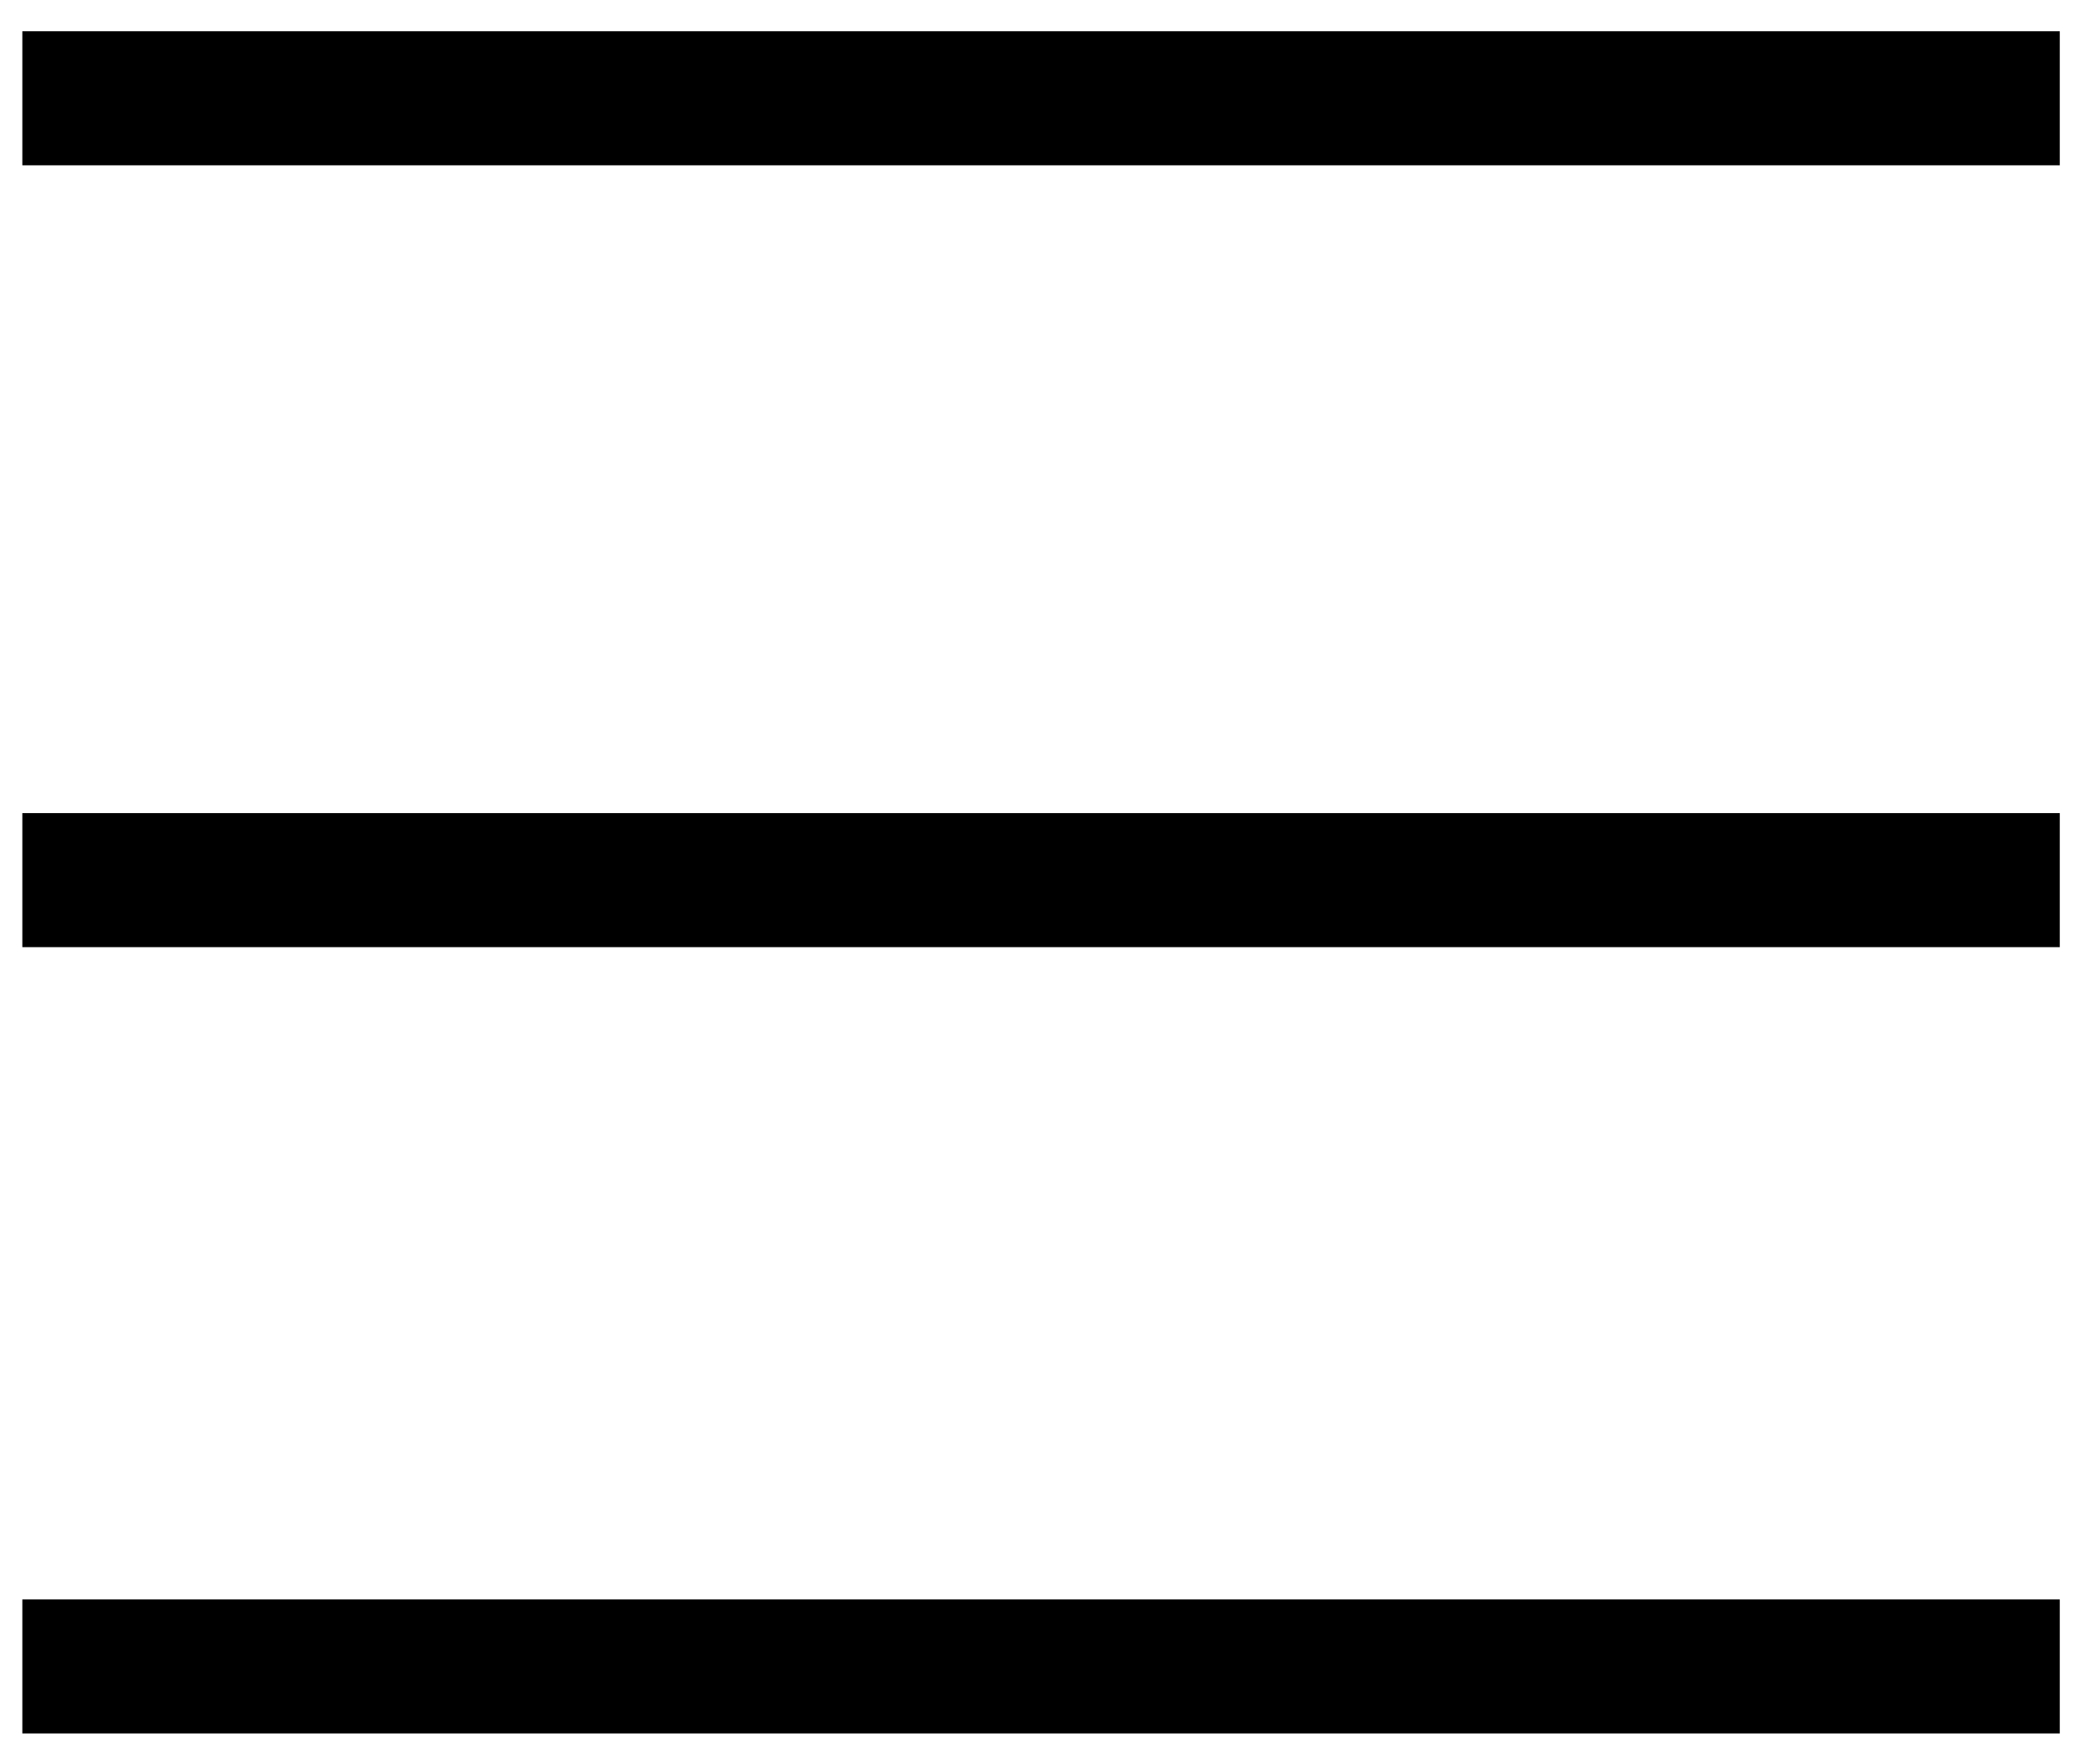
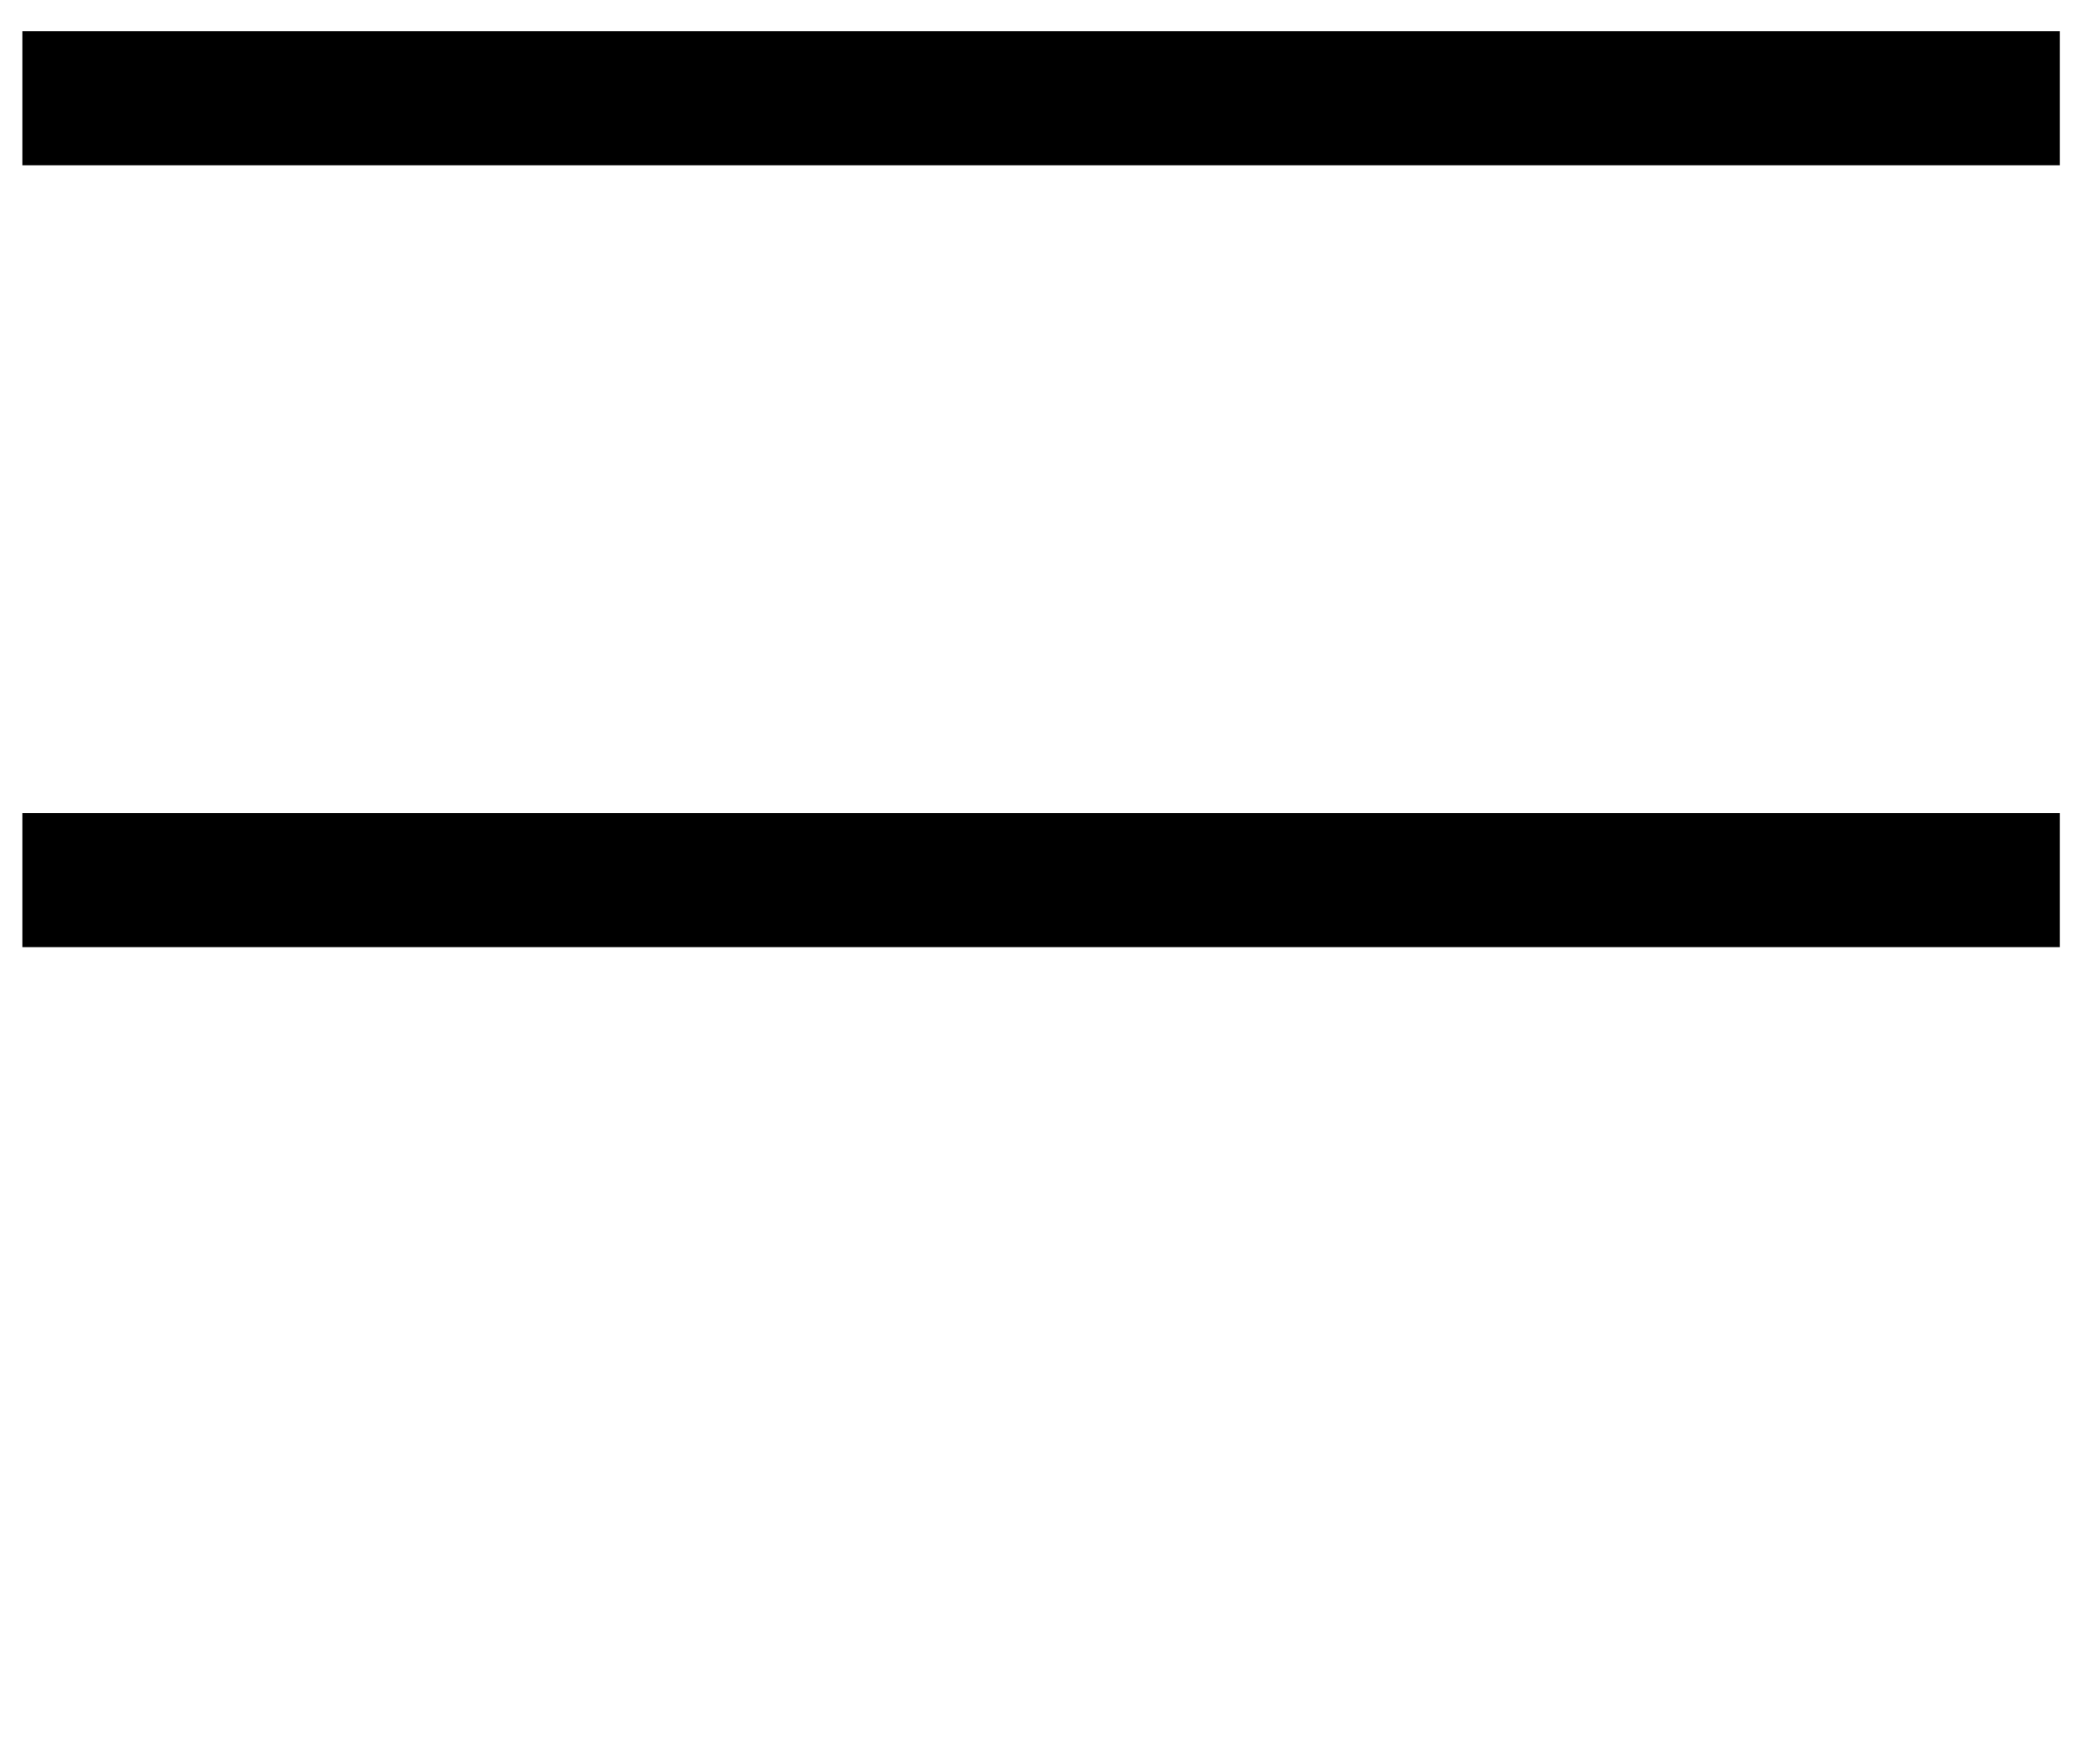
<svg xmlns="http://www.w3.org/2000/svg" width="47" height="39" viewBox="0 0 47 39" fill="none">
-   <path d="M0.5 37.3H46.1" stroke="black" stroke-width="3" stroke-linejoin="round" />
  <path d="M0.5 2.2H46.1" stroke="black" stroke-width="3" stroke-linejoin="round" />
  <path d="M0.5 19.7H46.1" stroke="black" stroke-width="3" stroke-linejoin="round" />
</svg>